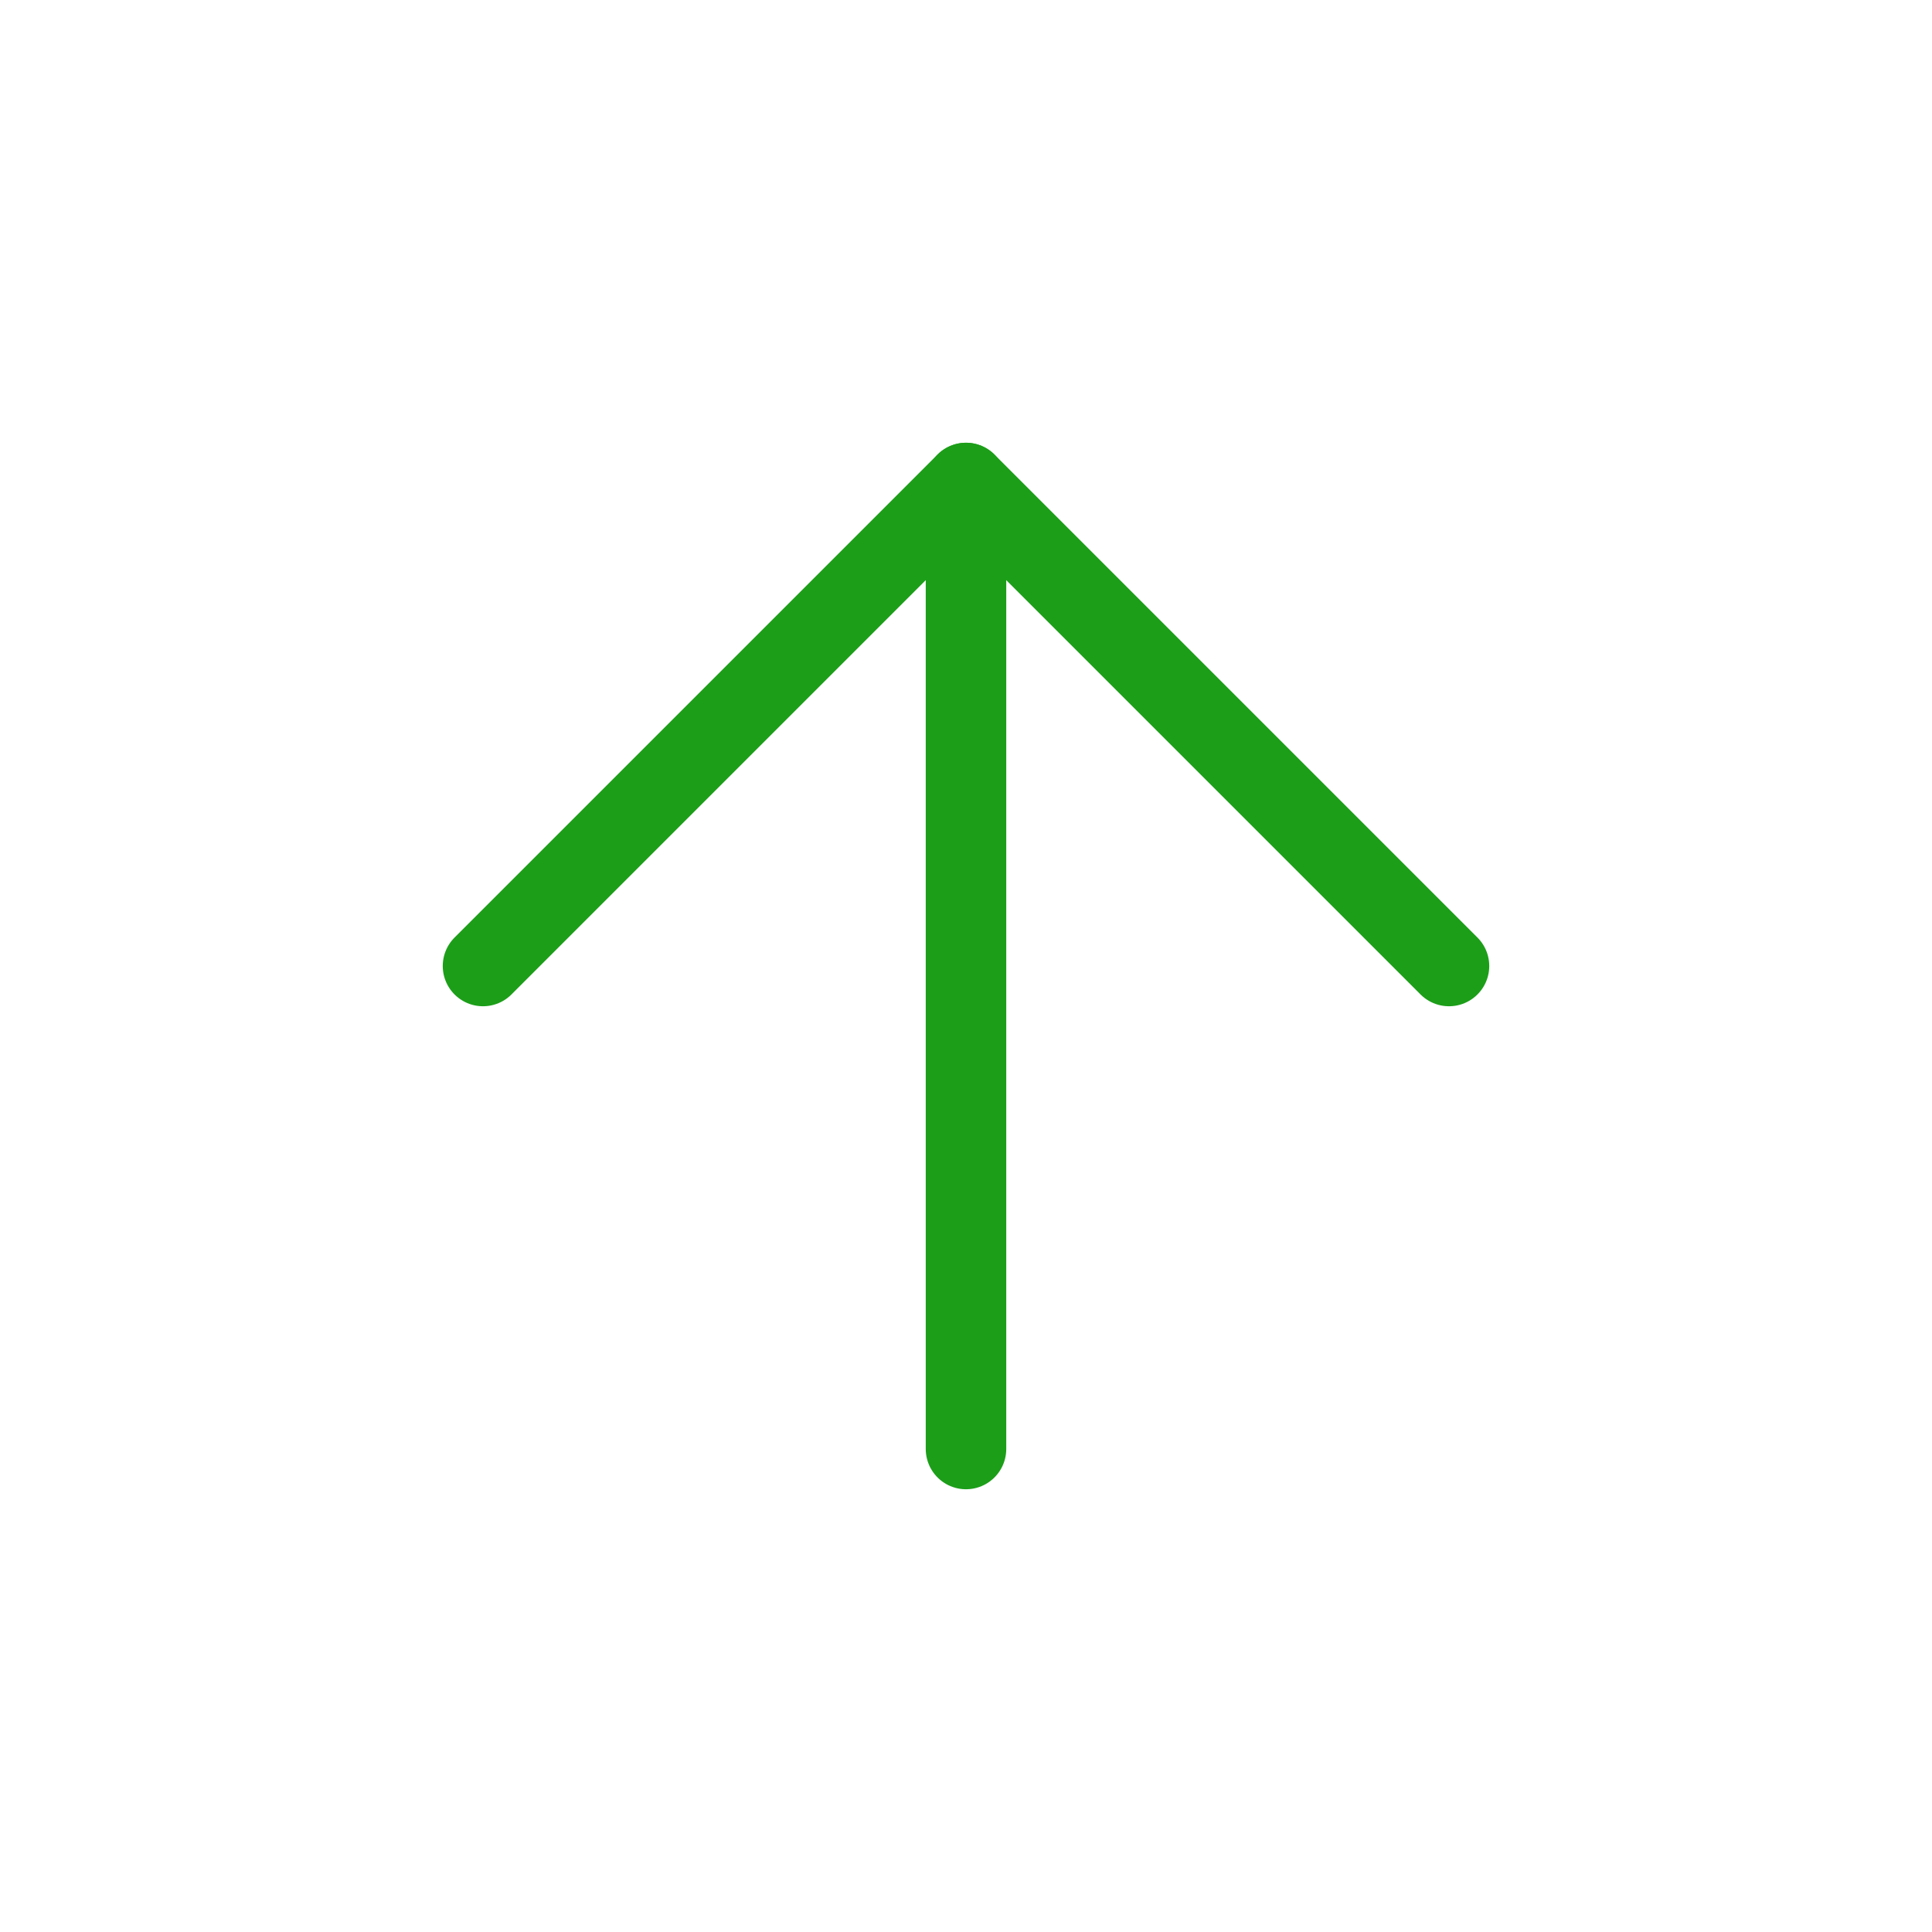
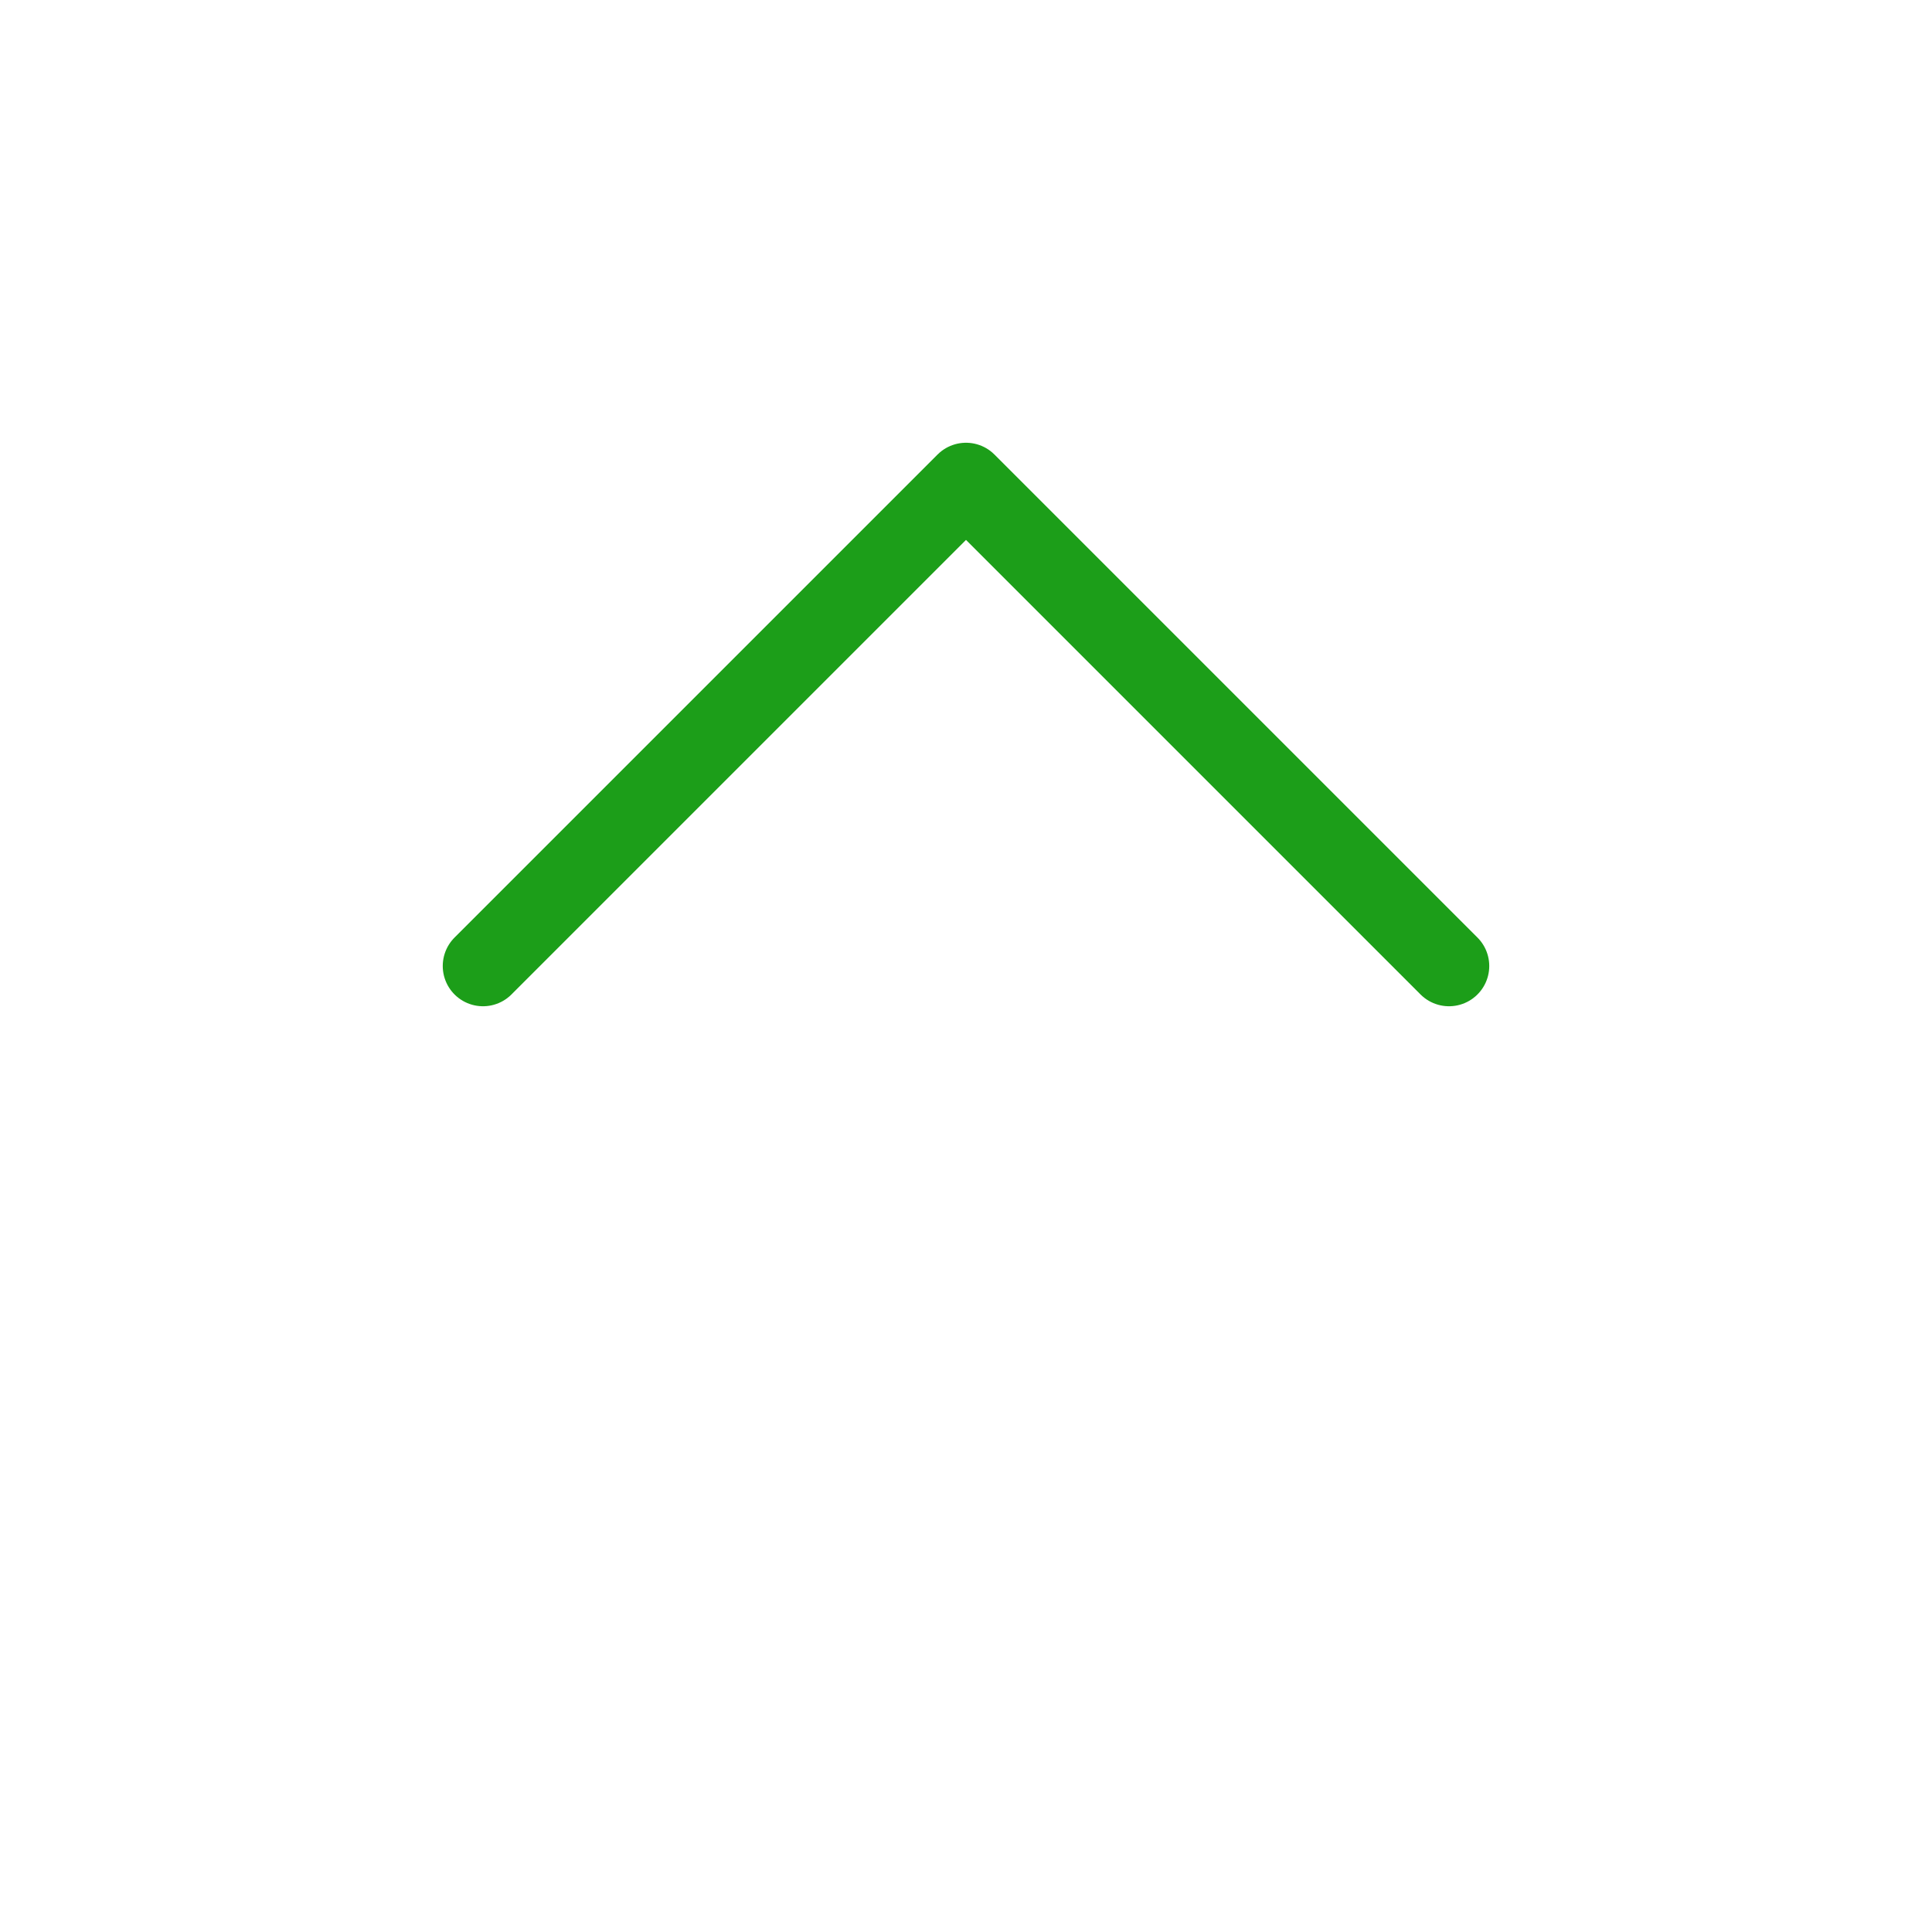
<svg xmlns="http://www.w3.org/2000/svg" version="1.1" id="レイヤー_1" x="0px" y="0px" width="24px" height="24px" viewBox="0 0 24 24" enable-background="new 0 0 24 24" xml:space="preserve">
  <g>
-     <line fill="none" stroke="#1C9E19" stroke-linecap="round" stroke-linejoin="round" x1="12" y1="18" x2="12" y2="6" />
    <polyline fill="none" stroke="#1C9E19" stroke-linecap="round" stroke-linejoin="round" points="6,12 12,6 18,12  " />
  </g>
</svg>